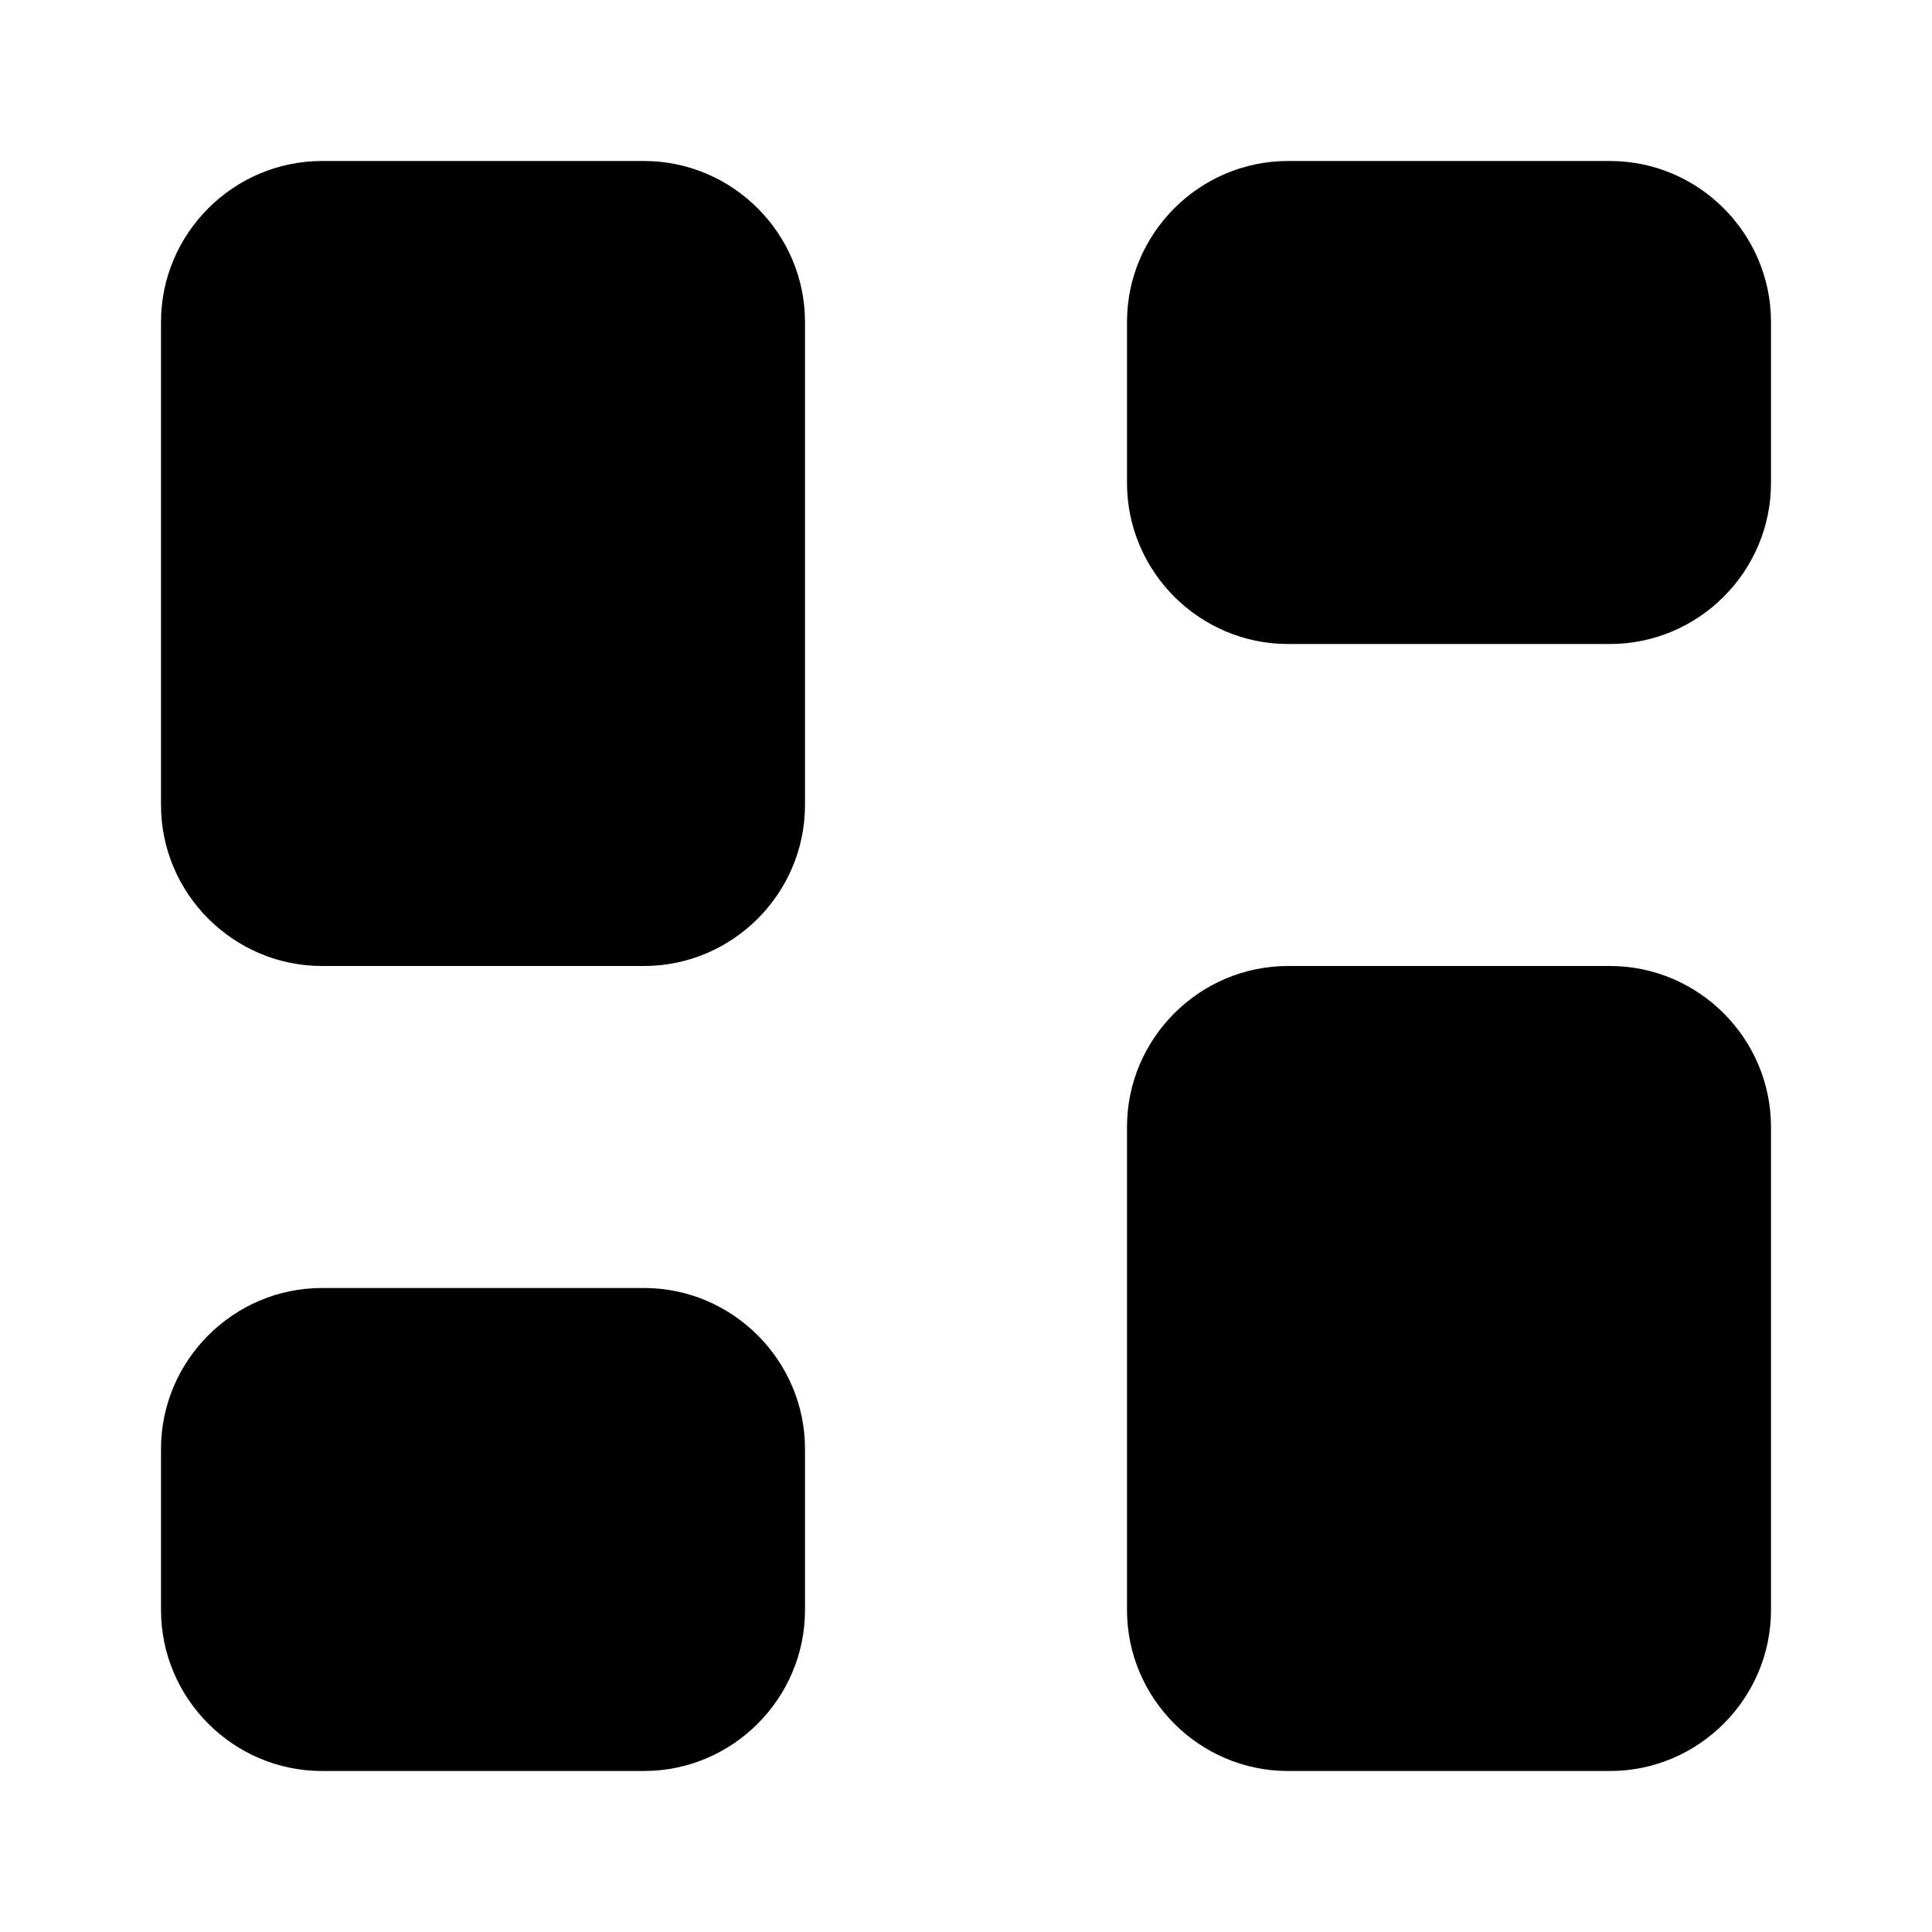
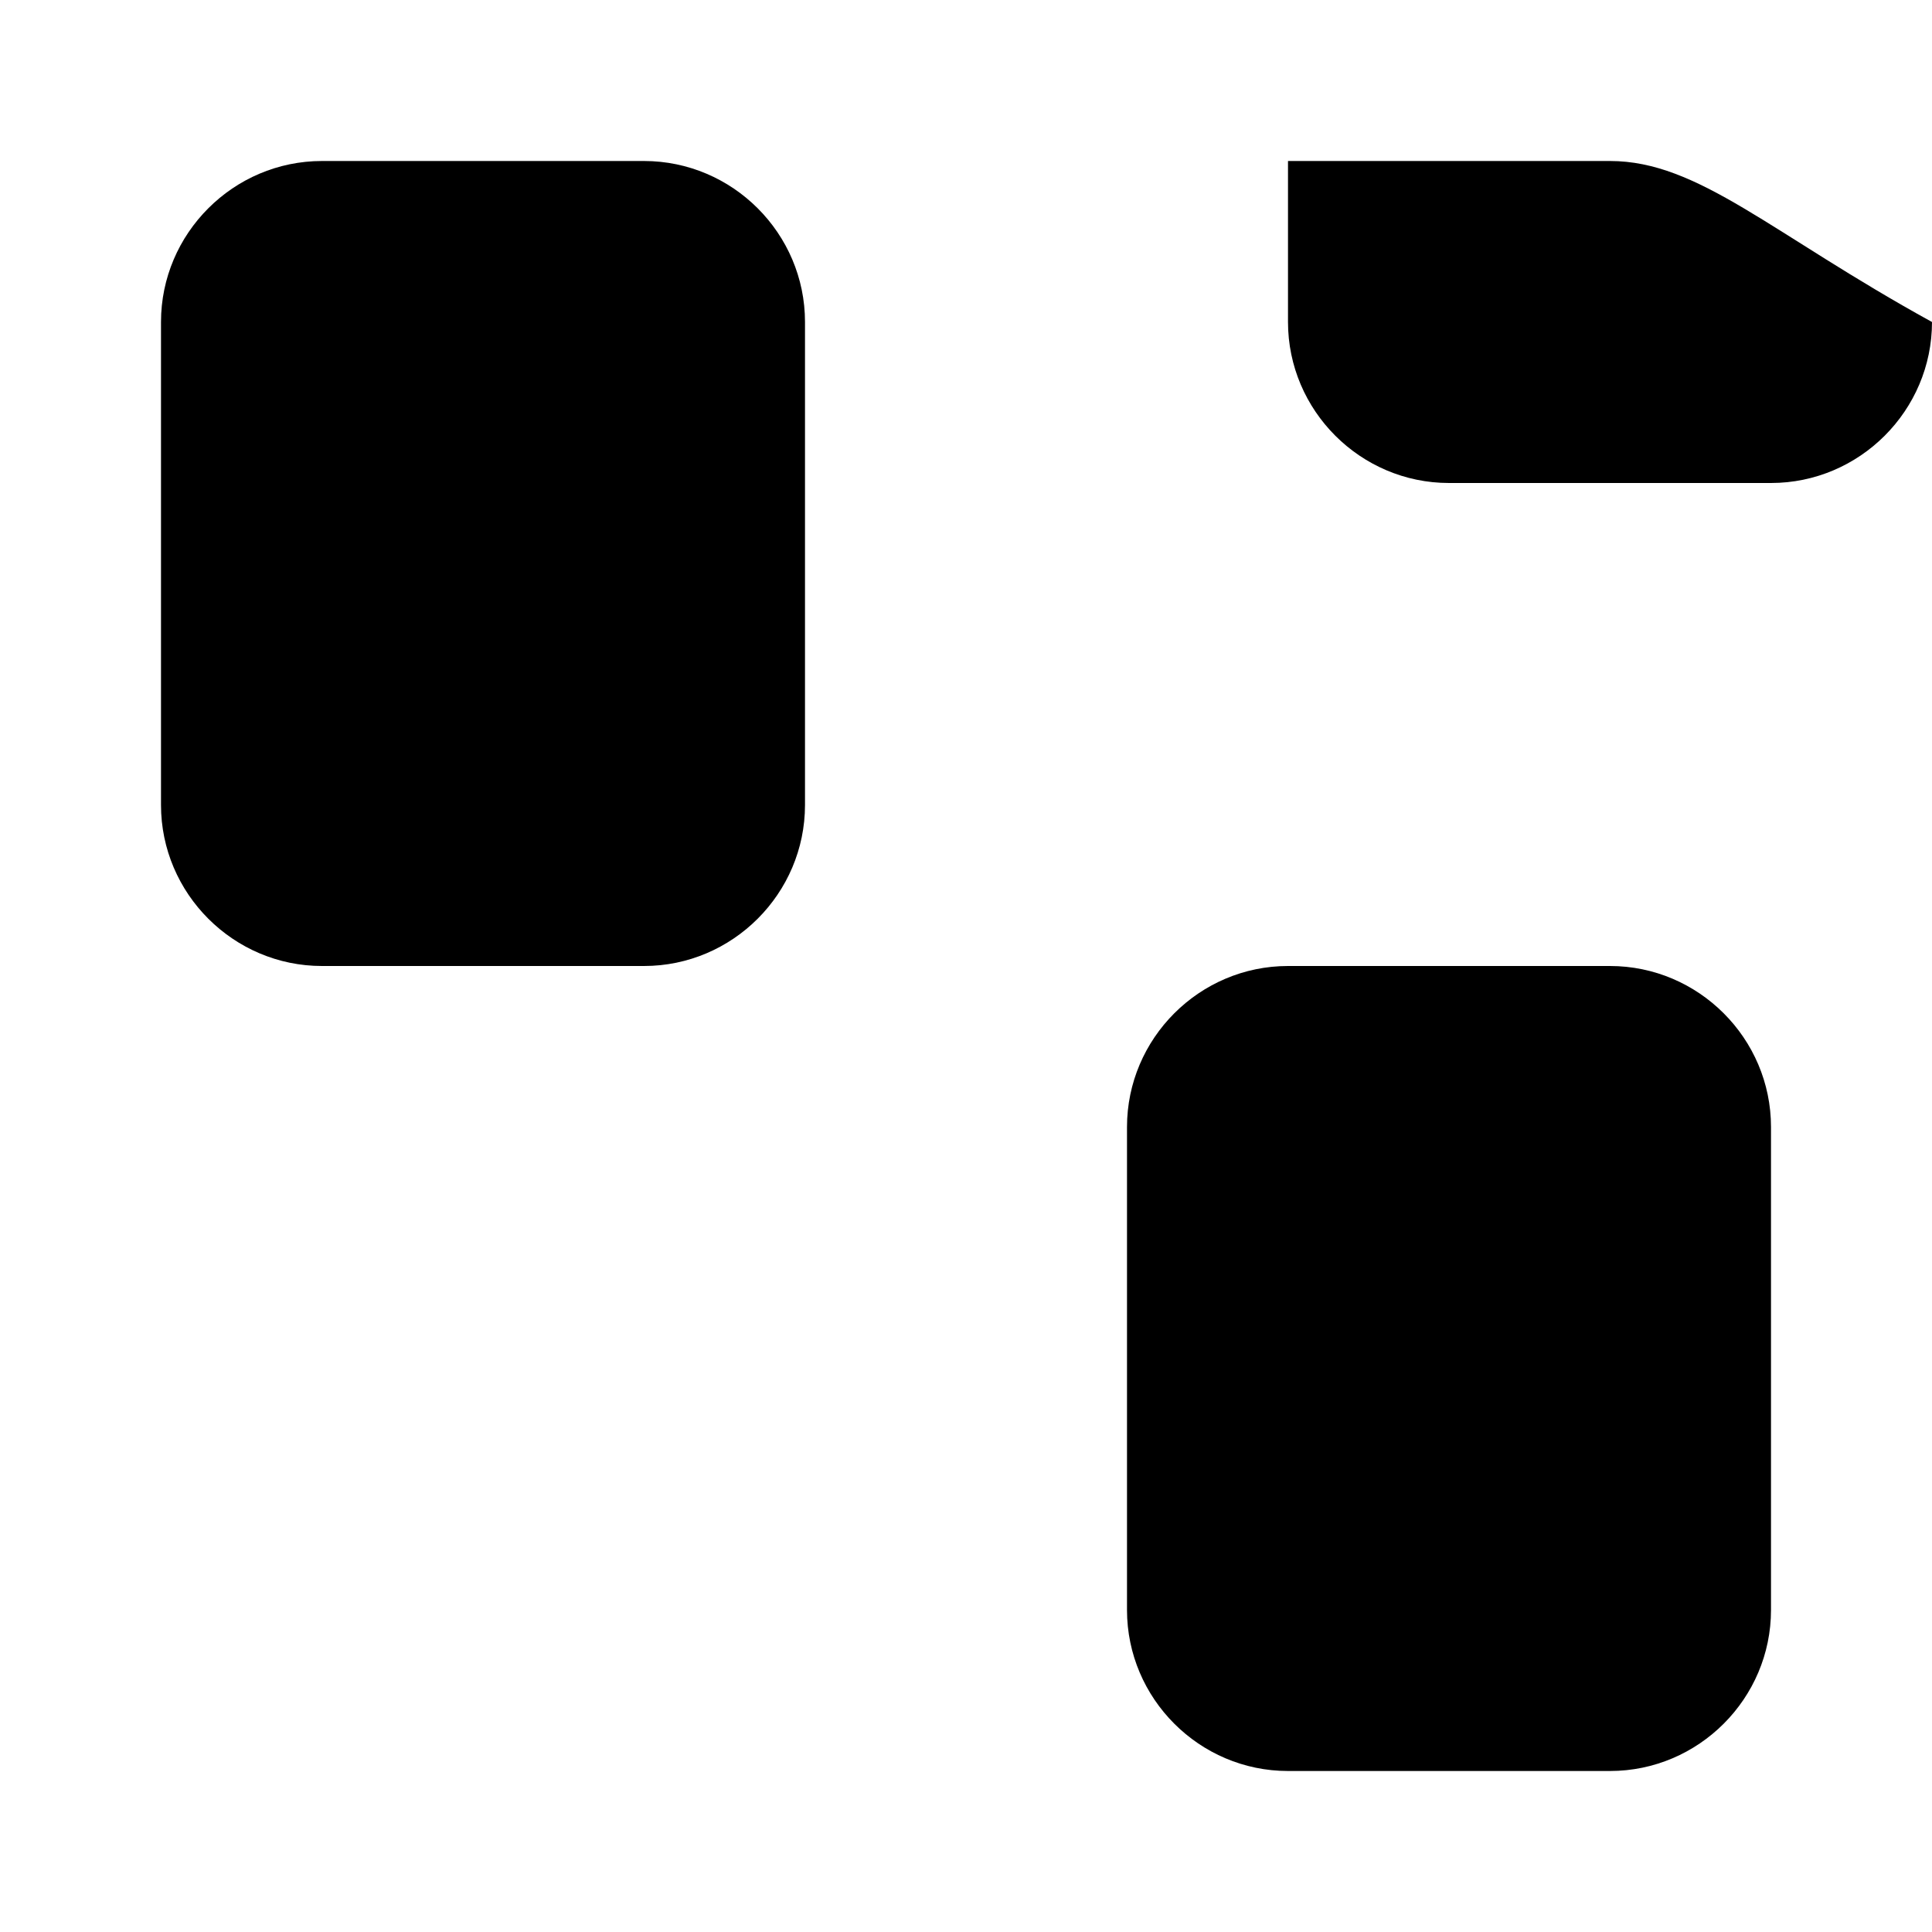
<svg xmlns="http://www.w3.org/2000/svg" style="enable-background:new 0 0 24 24;" version="1.1" viewBox="0 0 24 24" xml:space="preserve">
  <g id="info" />
  <g id="icons">
    <g id="main">
      <path d="M20,12h-4c-1.1,0-2,0.9-2,2v6c0,1.1,0.9,2,2,2h4c1.1,0,2-0.9,2-2v-6C22,12.9,21.1,12,20,12z" />
      <path d="M8,2H4C2.9,2,2,2.9,2,4v6c0,1.1,0.9,2,2,2h4c1.1,0,2-0.9,2-2V4C10,2.9,9.1,2,8,2z" />
-       <path d="M20,2h-4c-1.1,0-2,0.9-2,2v2c0,1.1,0.9,2,2,2h4c1.1,0,2-0.9,2-2V4C22,2.9,21.1,2,20,2z" />
-       <path d="M8,16H4c-1.1,0-2,0.9-2,2v2c0,1.1,0.9,2,2,2h4c1.1,0,2-0.9,2-2v-2C10,16.9,9.1,16,8,16z" />
+       <path d="M20,2h-4v2c0,1.1,0.9,2,2,2h4c1.1,0,2-0.9,2-2V4C22,2.9,21.1,2,20,2z" />
    </g>
  </g>
</svg>